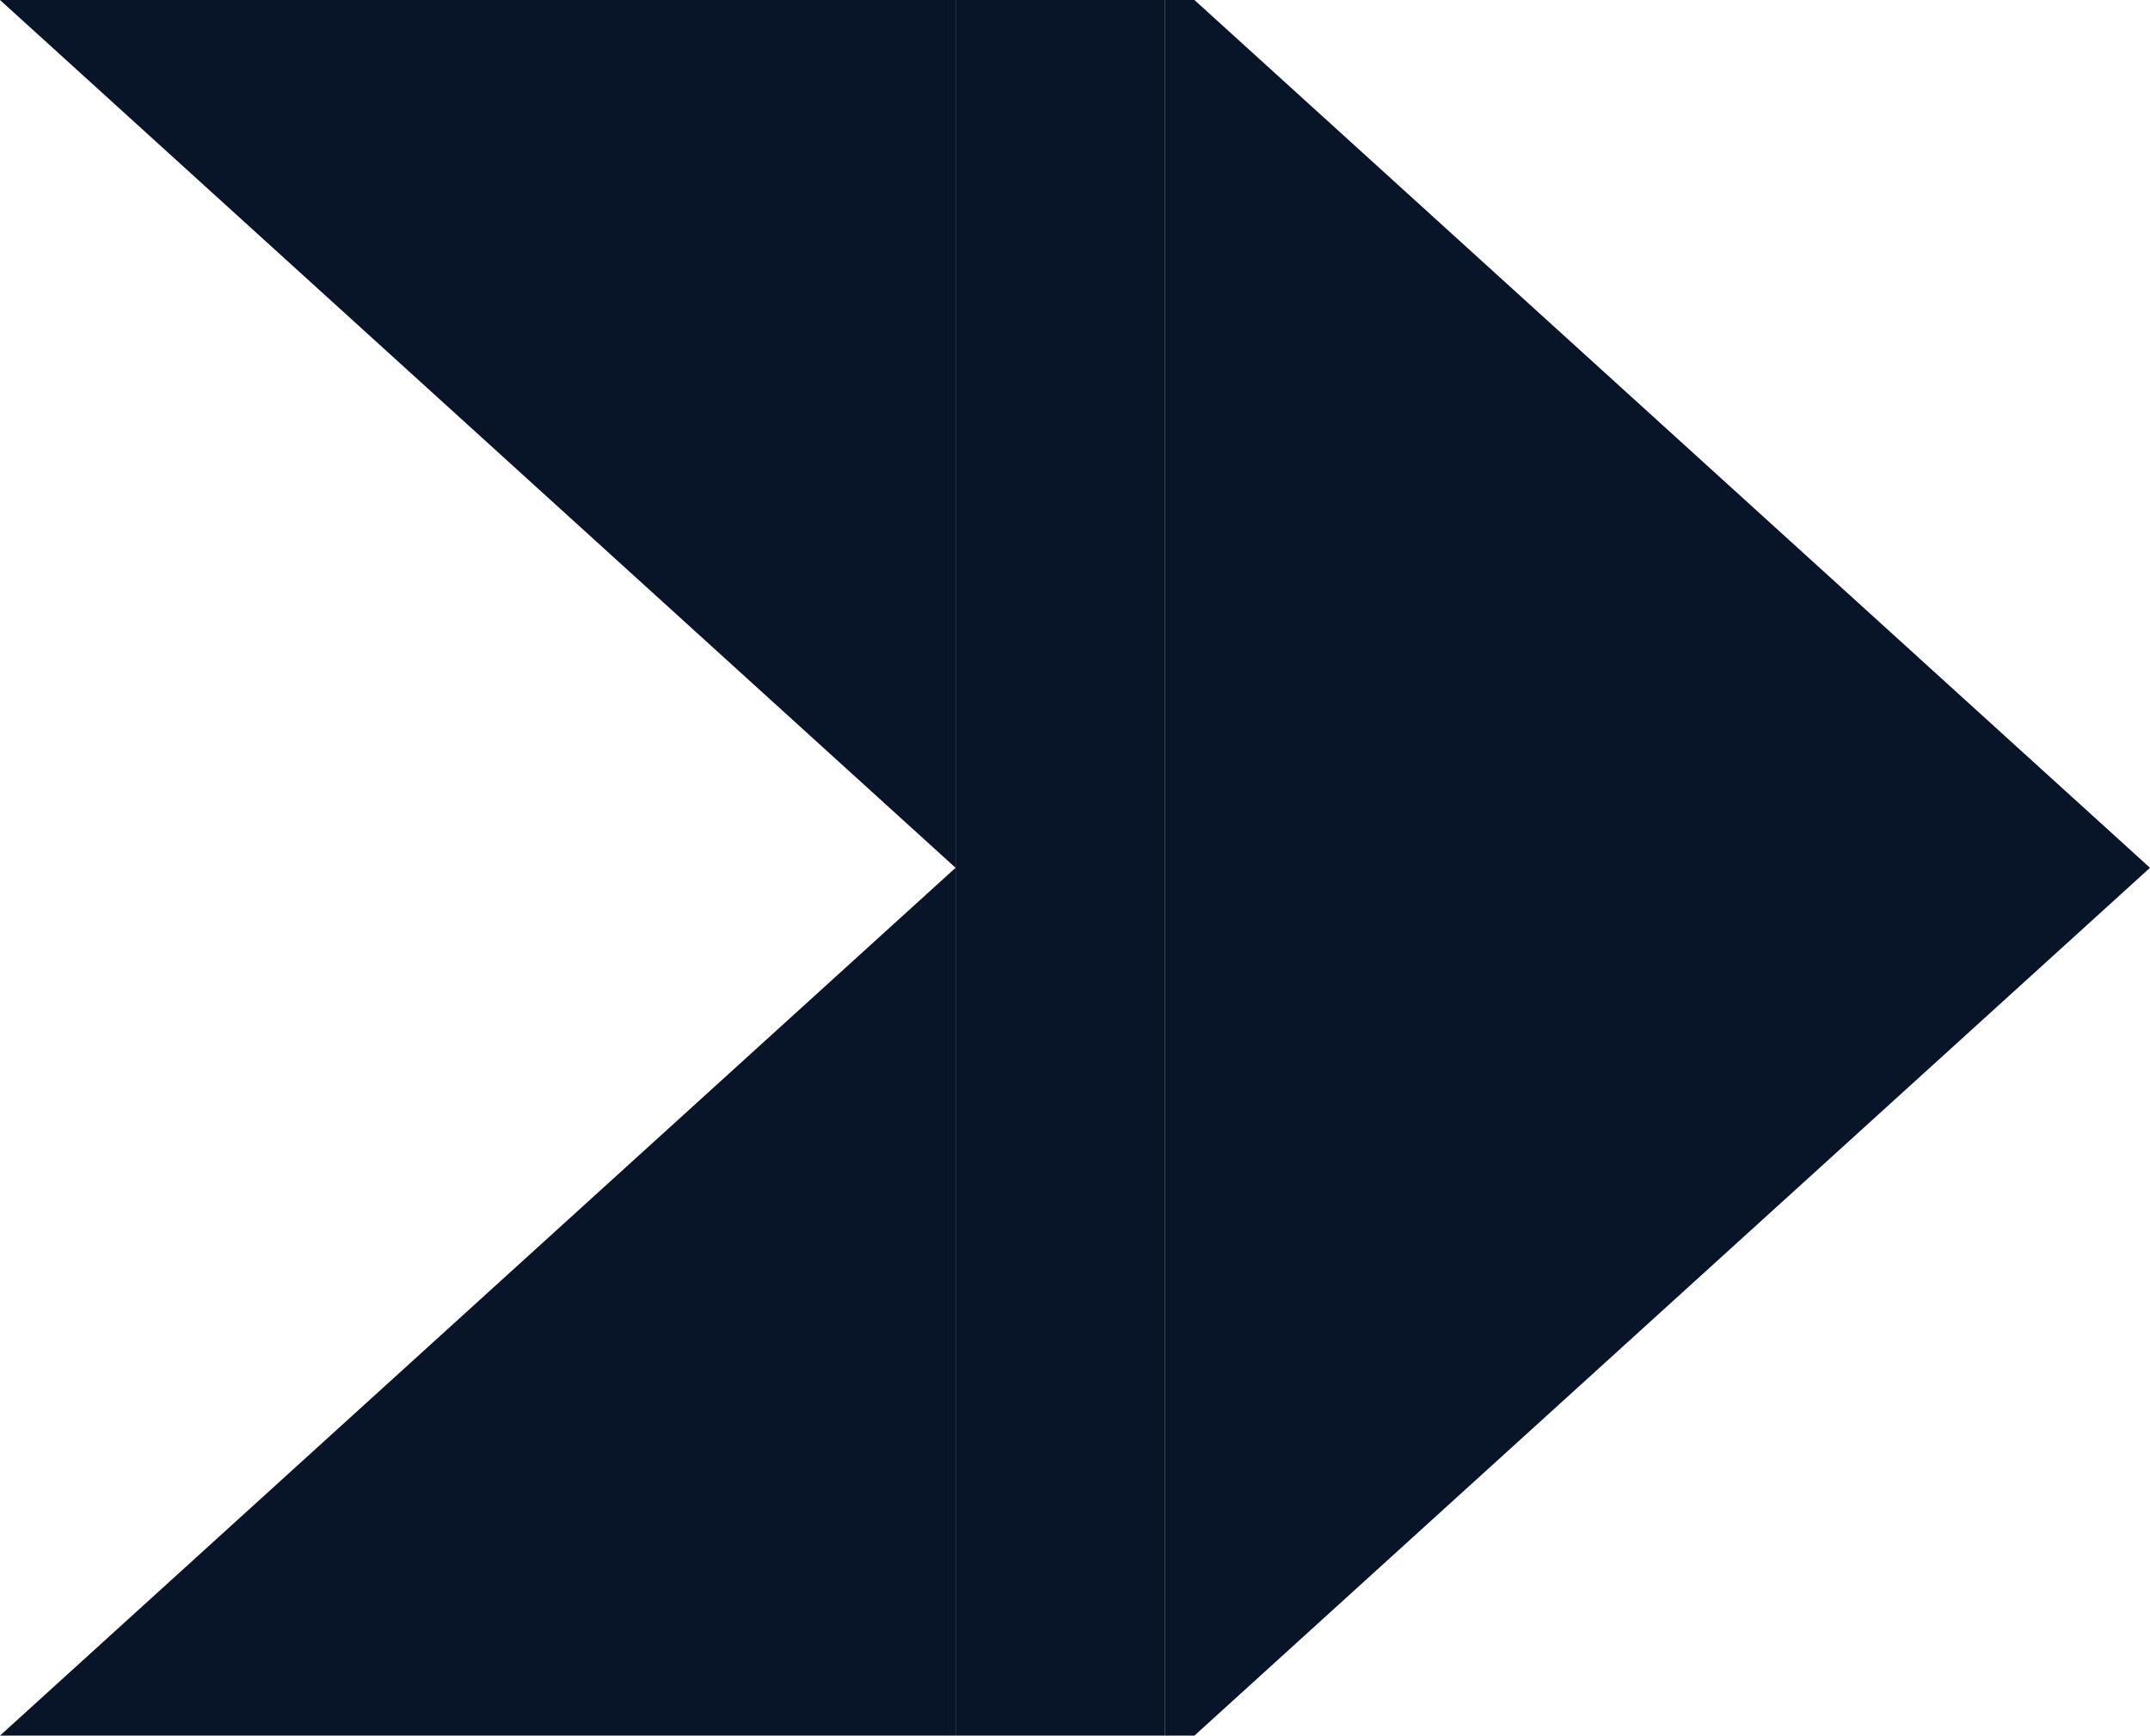
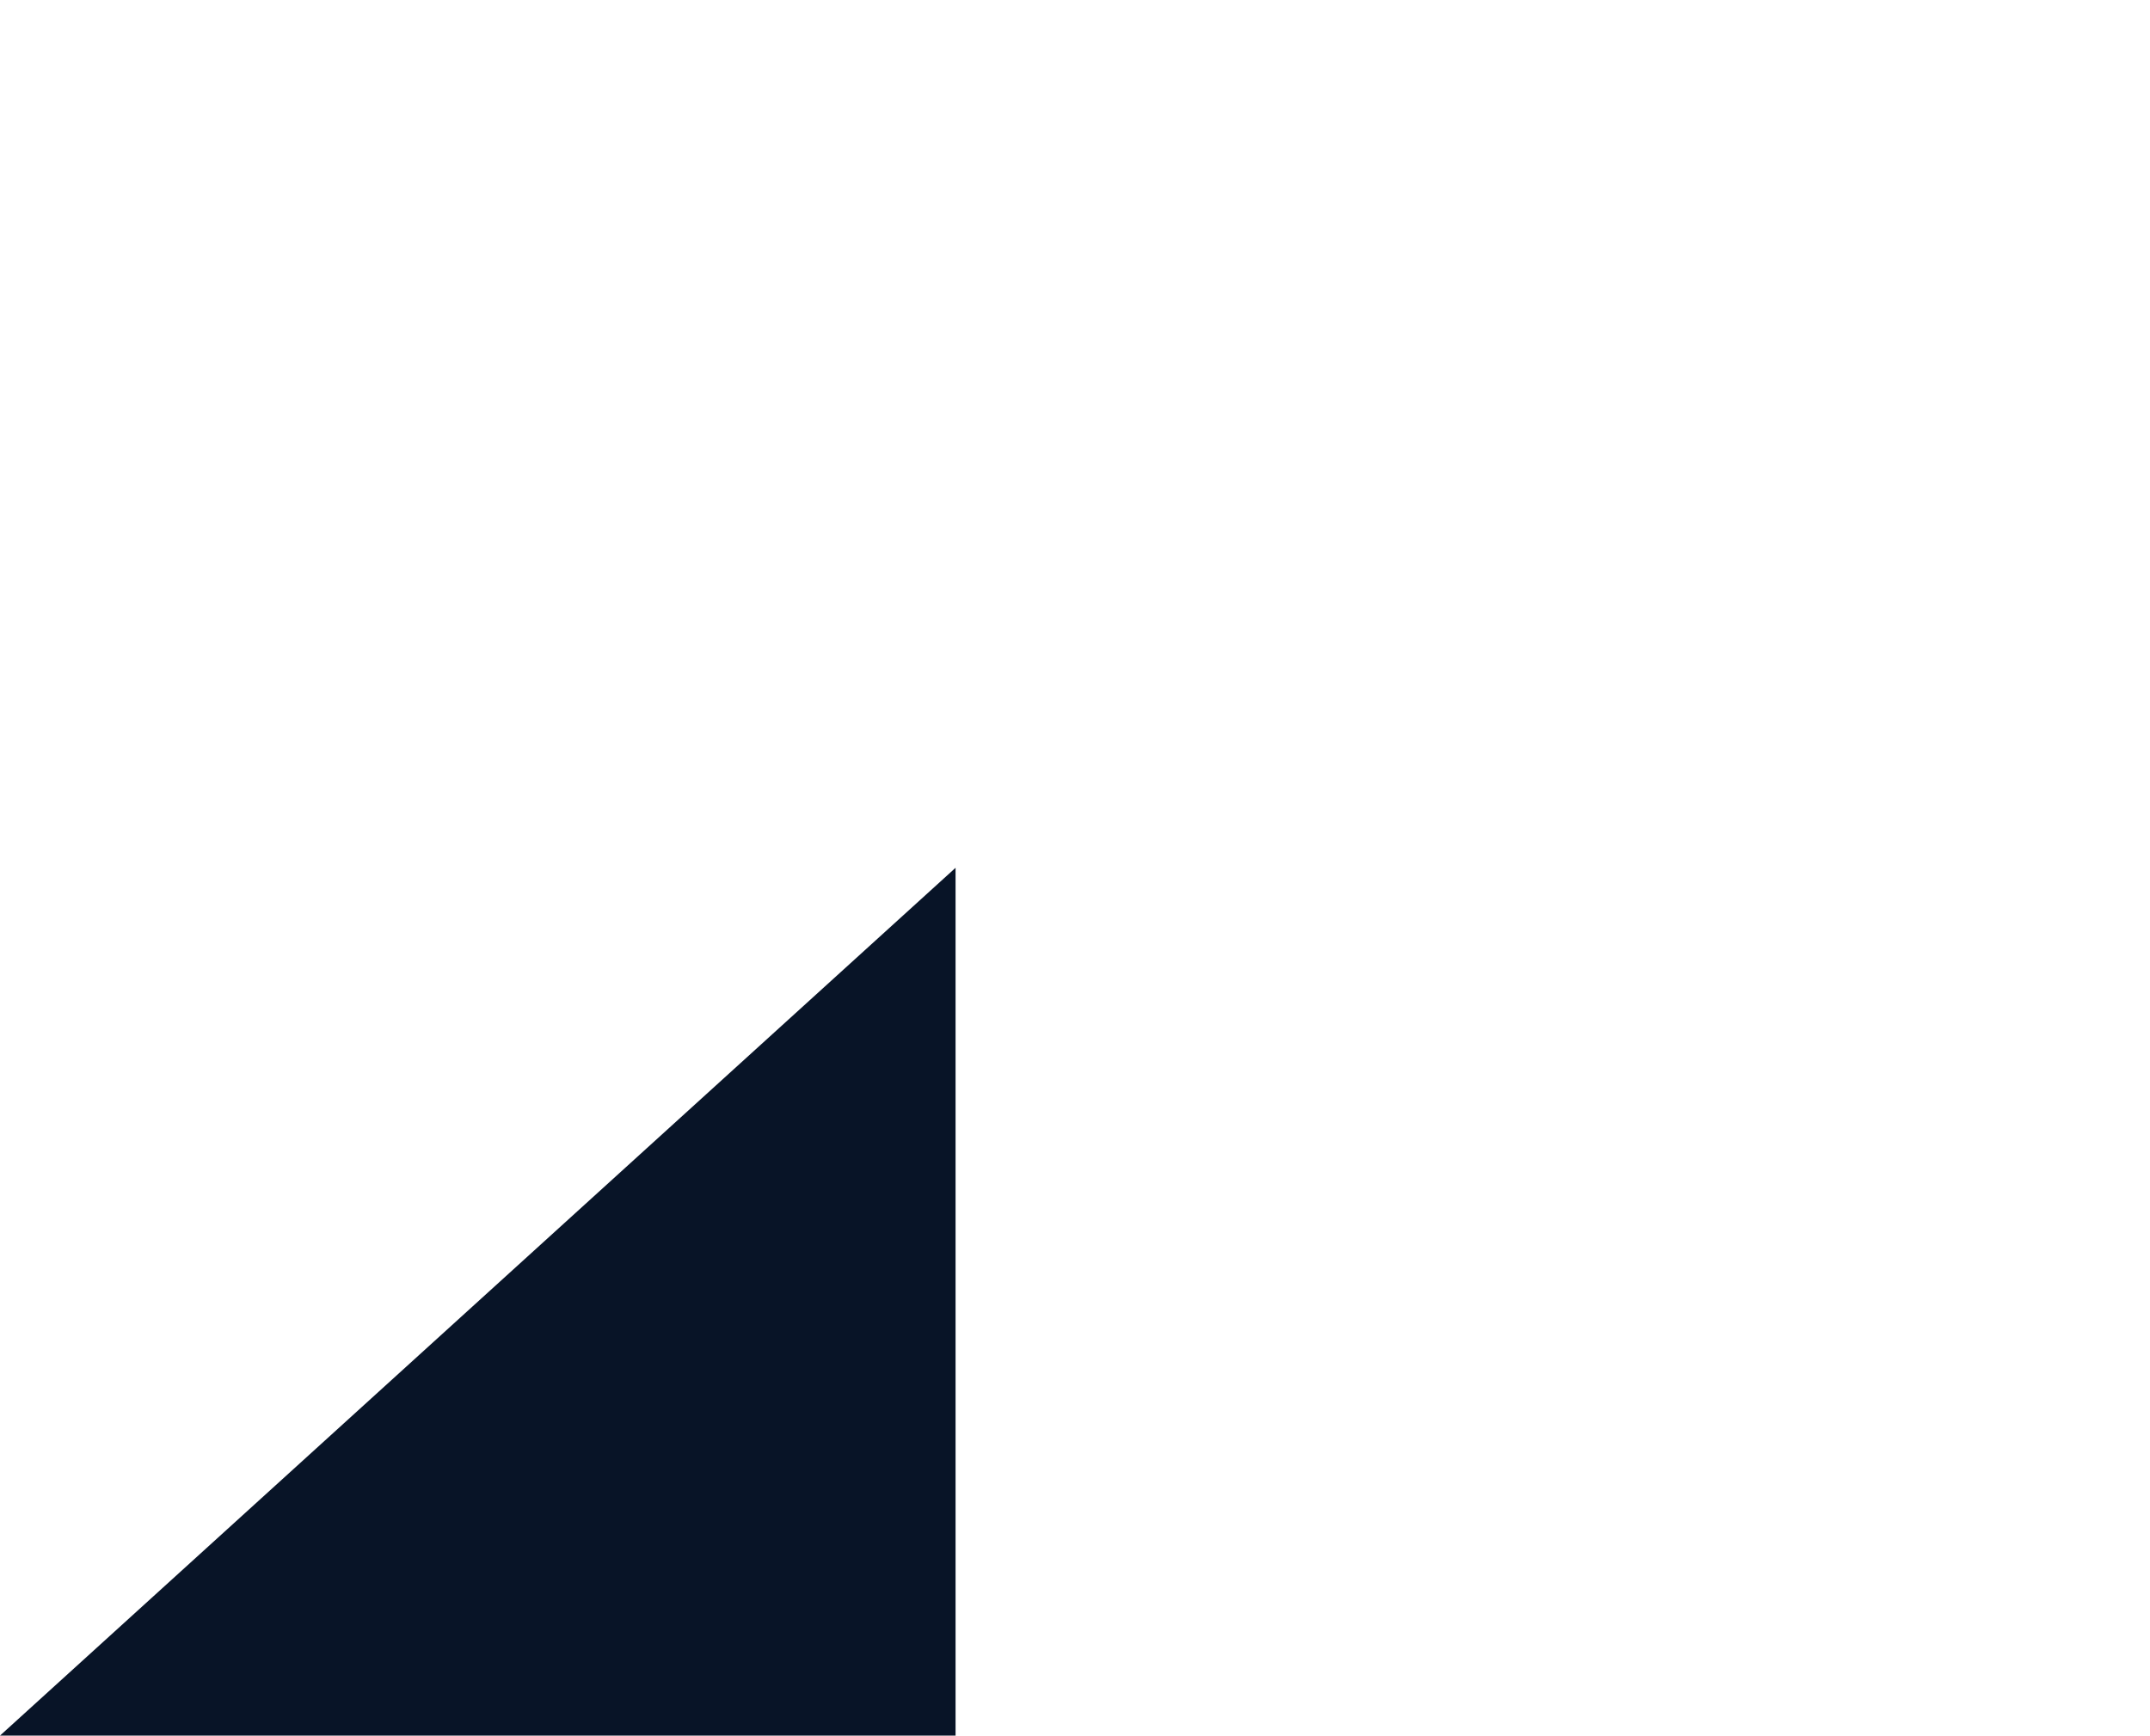
<svg xmlns="http://www.w3.org/2000/svg" enable-background="new 81.651 -151.853 500 403.706" fill="#000000" height="403.706px" version="1.1" viewBox="81.651 -151.853 500 403.706" width="500px" x="0px" xml:space="preserve" y="0px">
  <g id="C">
    <g id="change1_2_">
-       <polygon fill="#081427" points="303.875,-151.853 303.875,50 303.875,251.853 352.512,251.853 352.512,-151.853   " />
-     </g>
+       </g>
  </g>
  <g id="W">
    <g id="change1_1_">
      <polygon fill="#081427" points="81.651,251.853 303.875,251.853 303.875,50   " />
-       <polygon fill="#081427" points="81.651,-151.853 303.875,50 303.875,-151.853   " />
    </g>
  </g>
  <g id="E">
    <g id="change1">
-       <polygon fill="#081427" points="581.651,50 359.427,-151.853 352.512,-151.853 352.512,251.853 359.427,251.853   " />
-     </g>
+       </g>
  </g>
</svg>